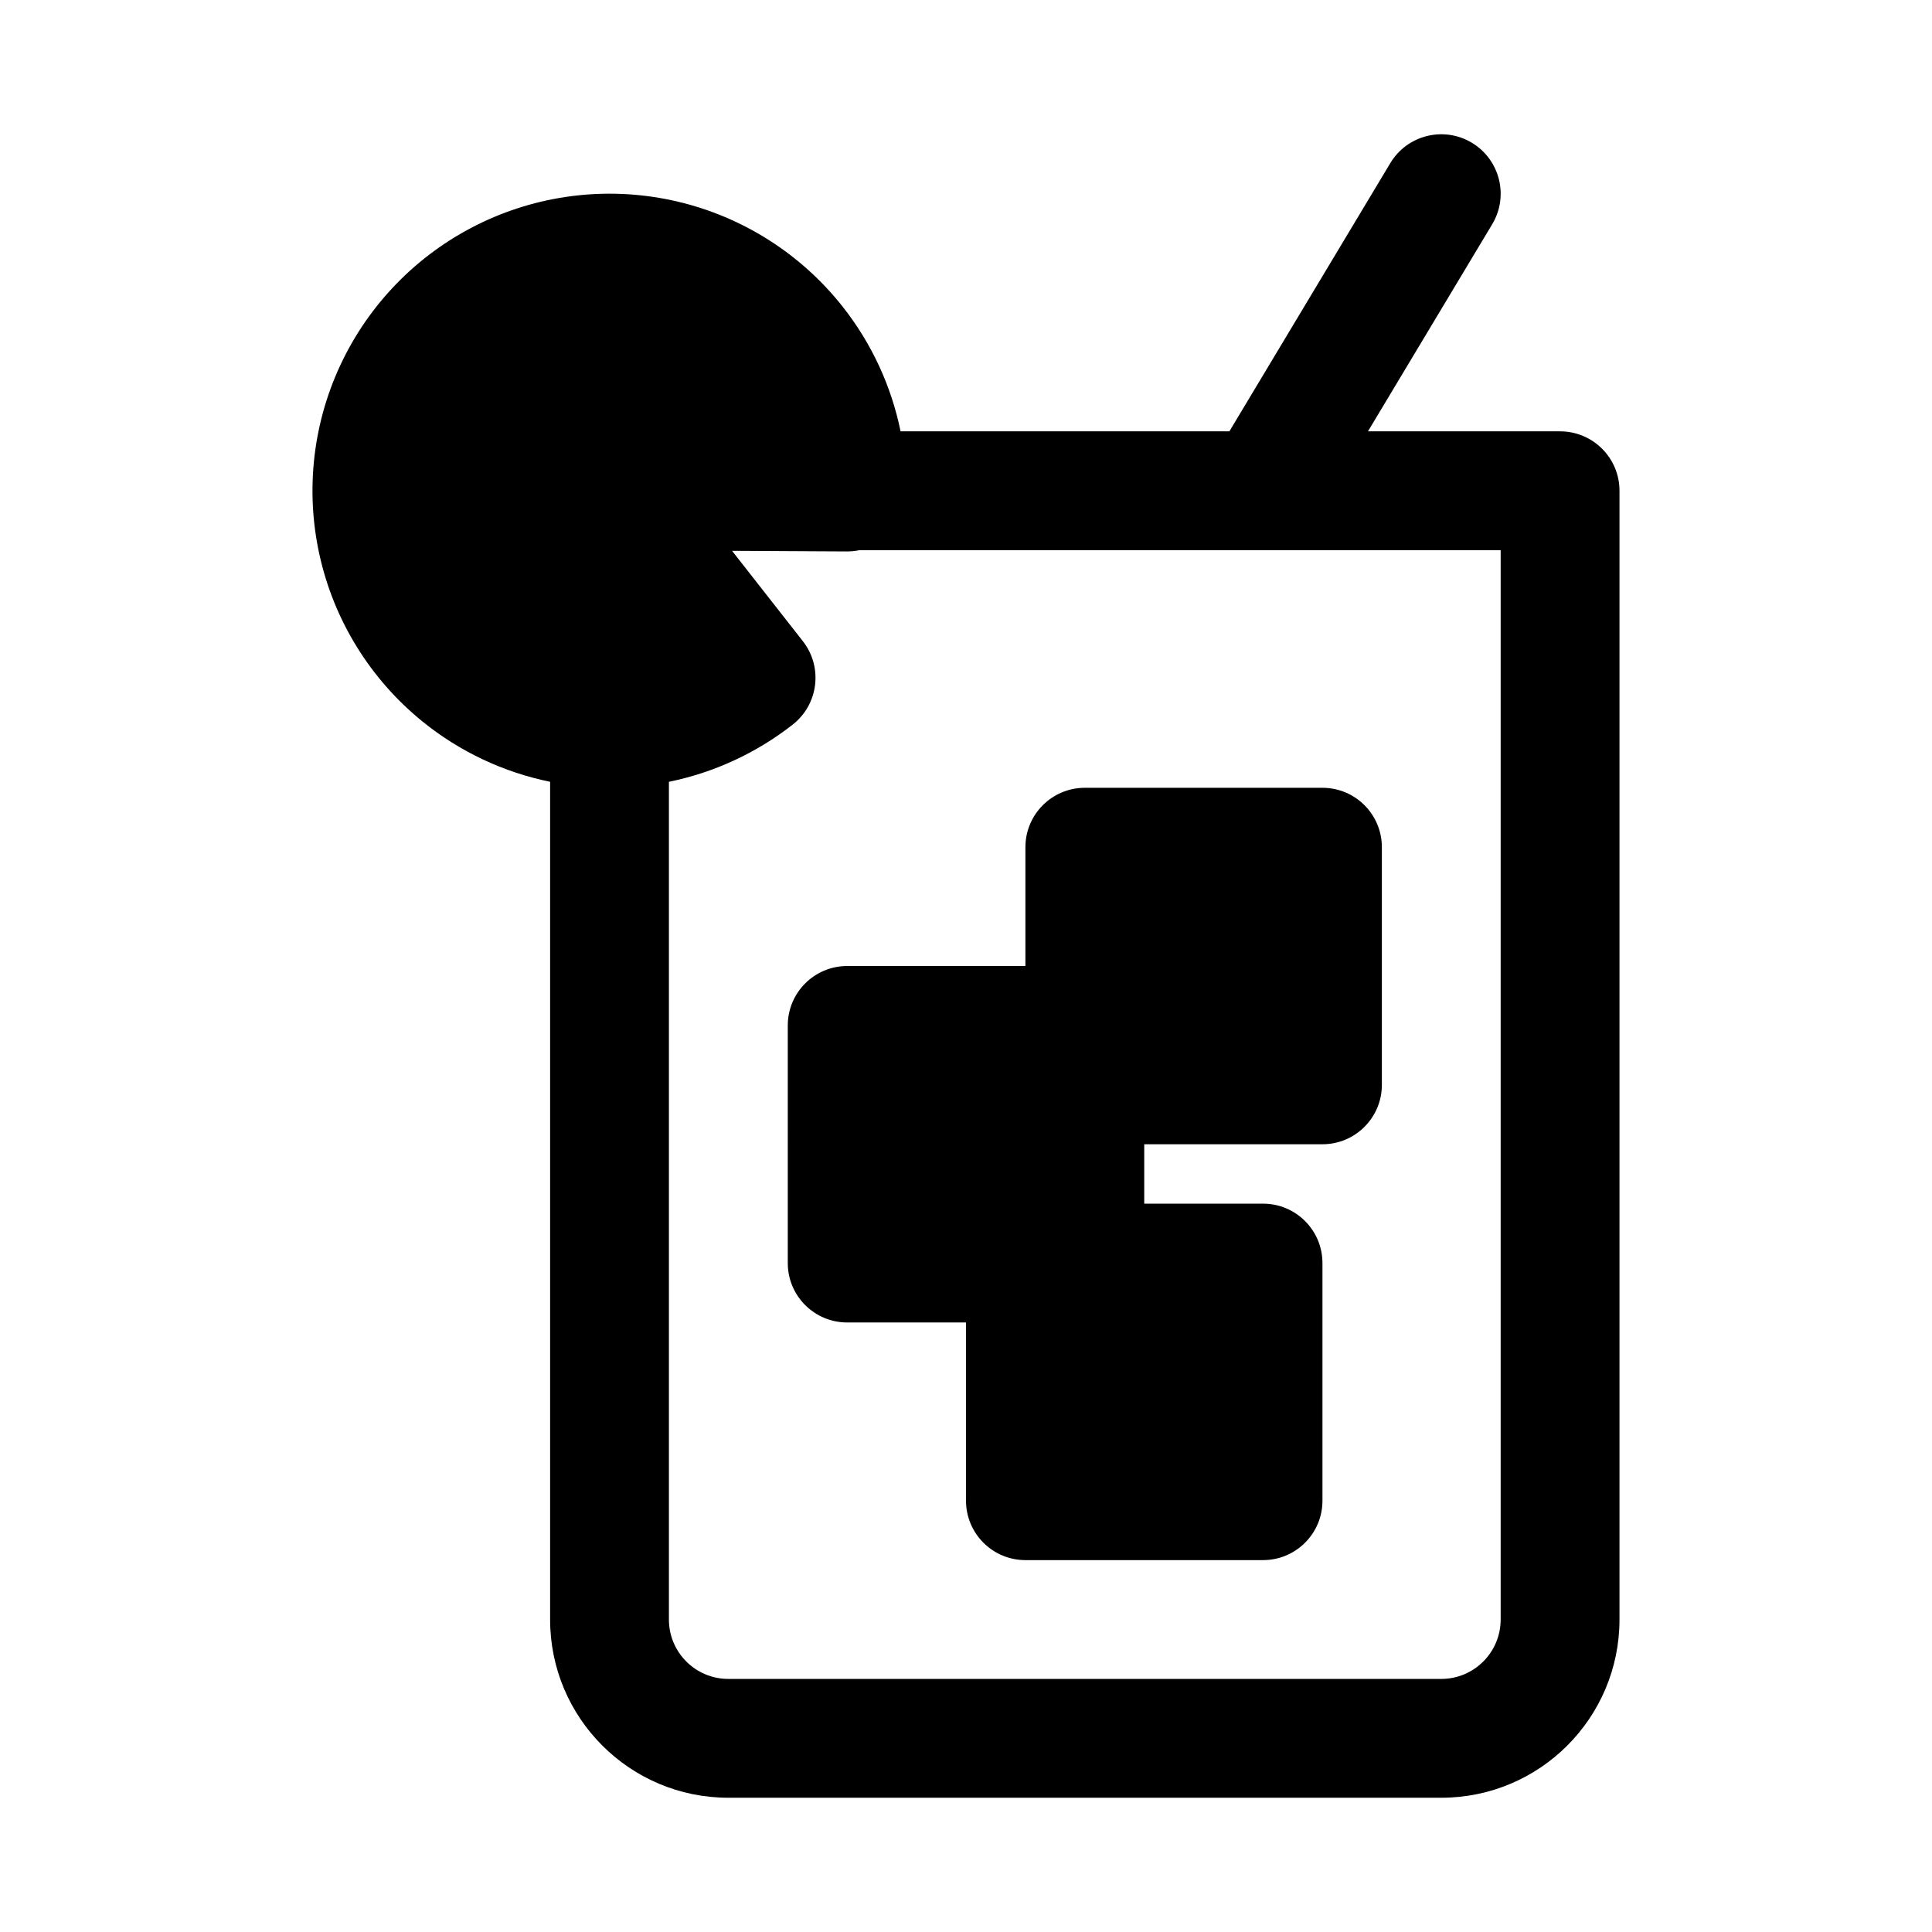
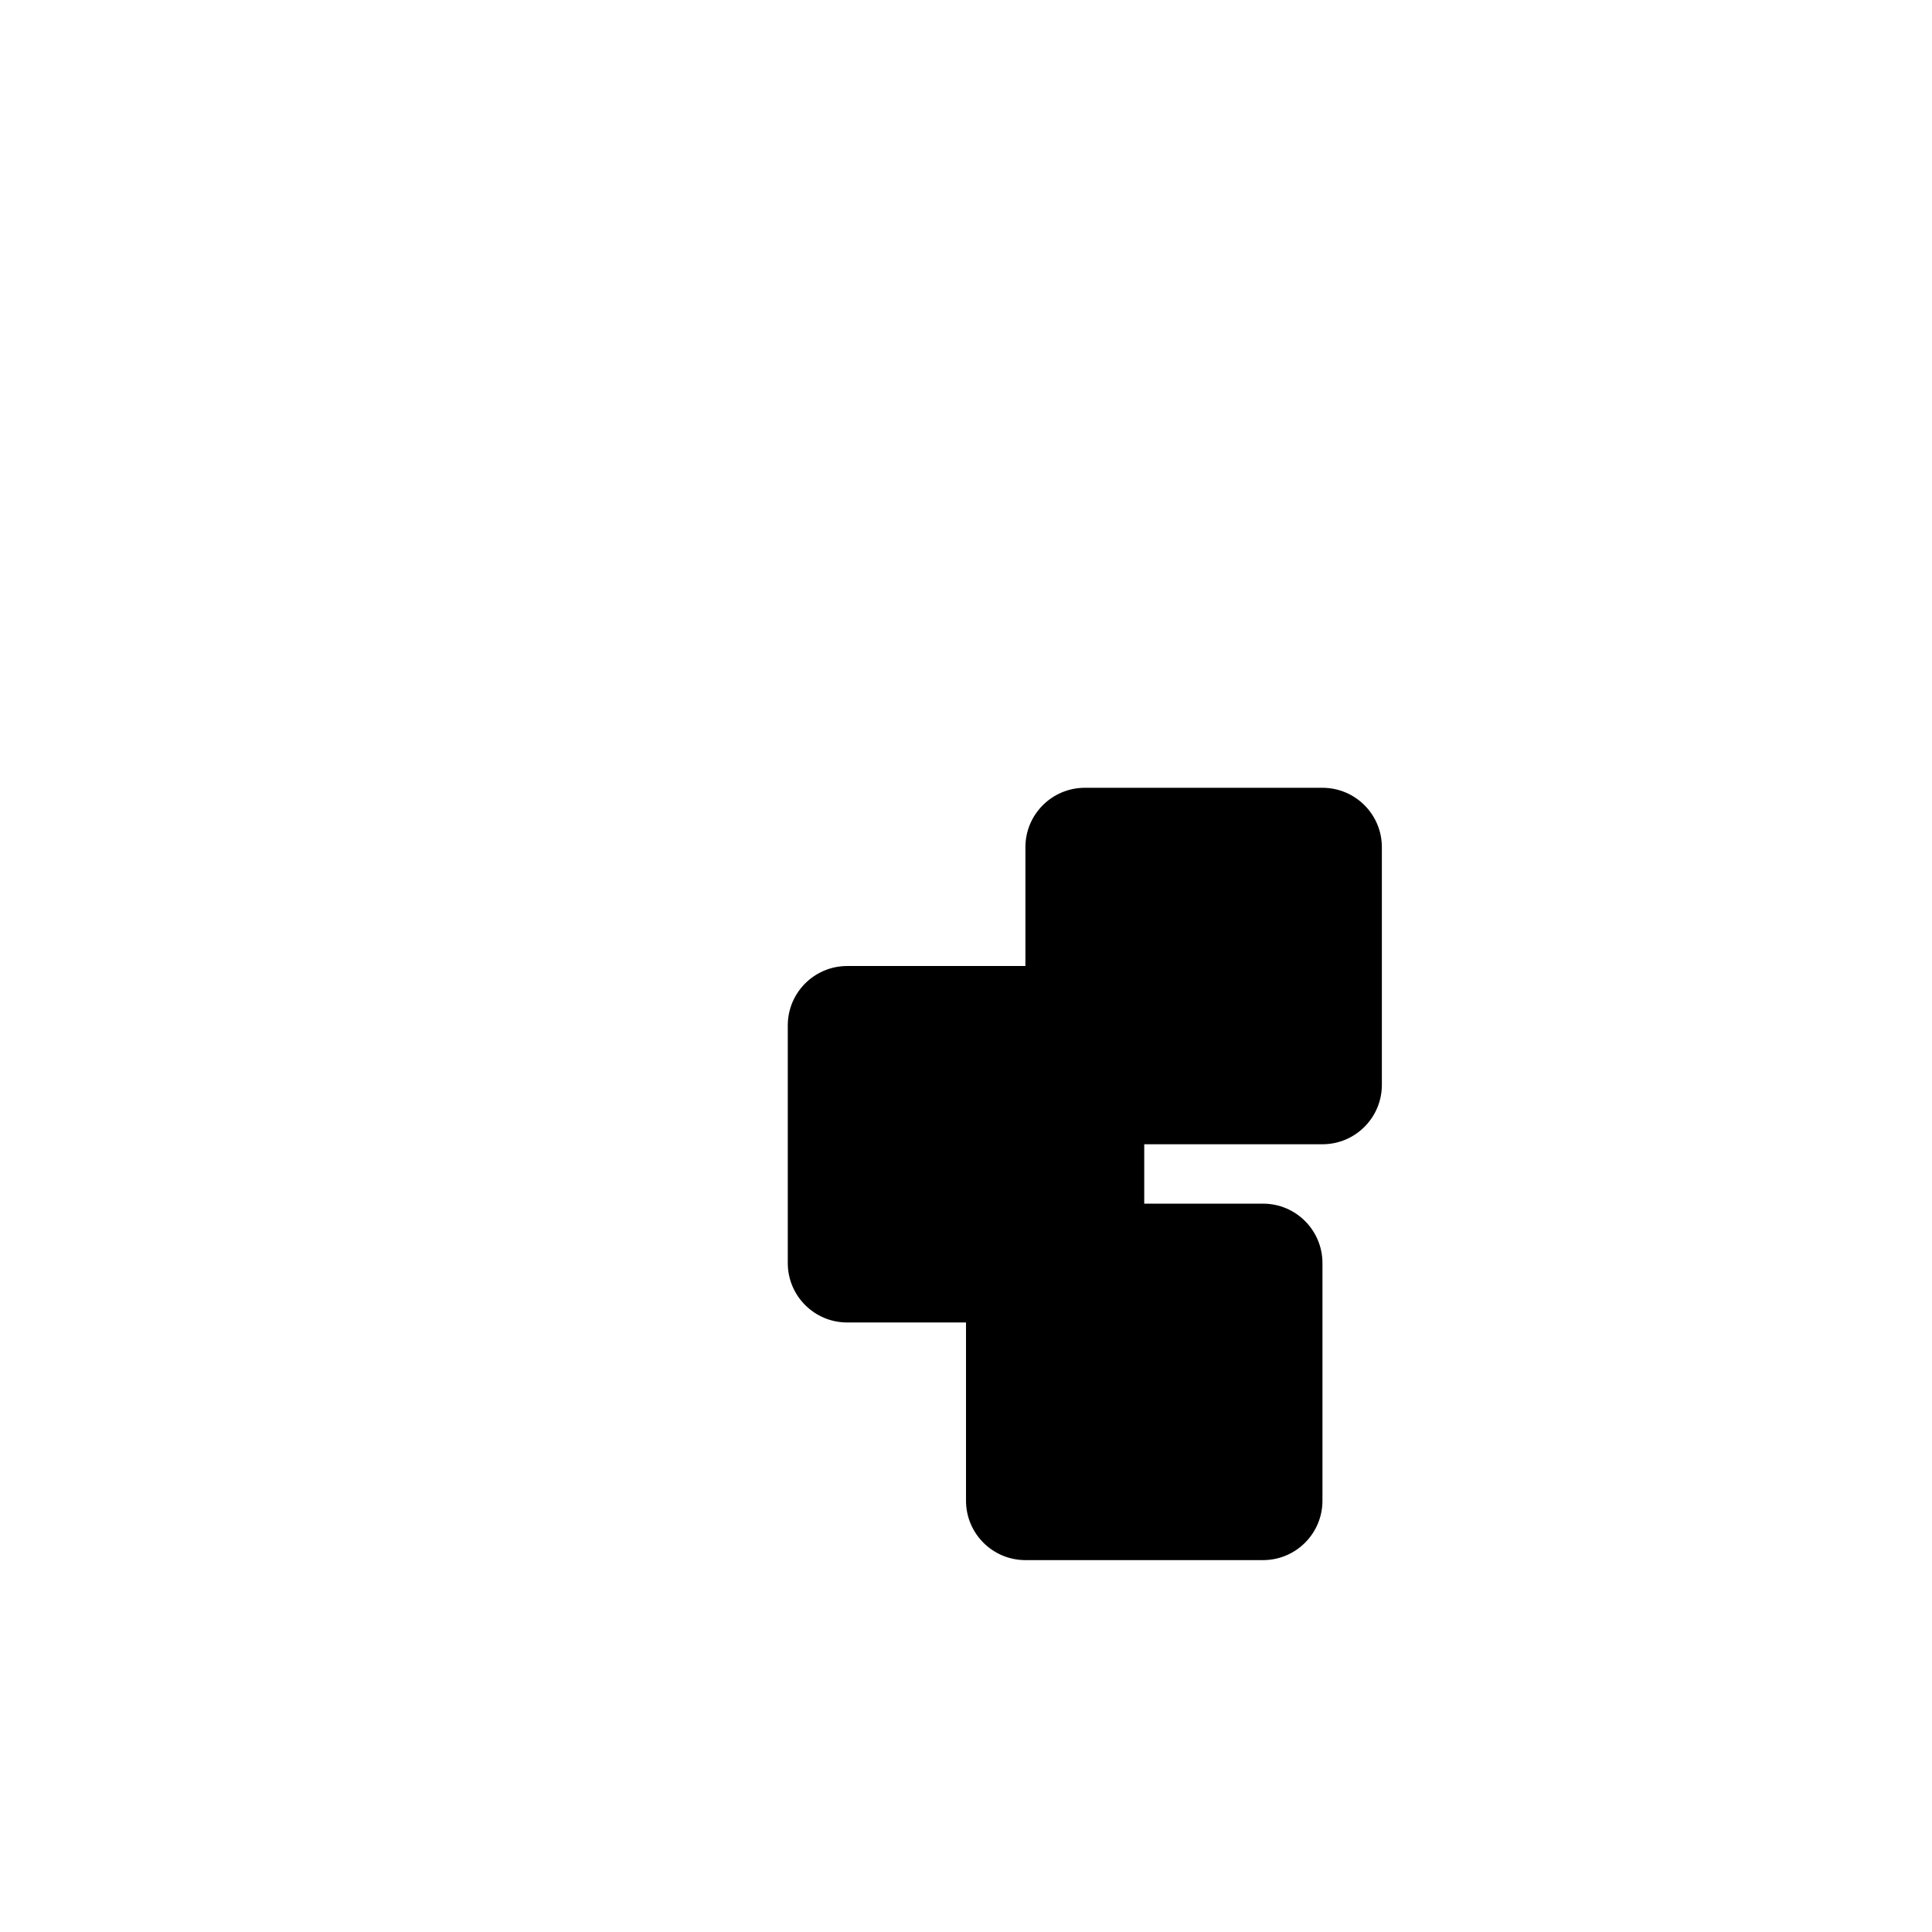
<svg xmlns="http://www.w3.org/2000/svg" fill="#000000" width="800px" height="800px" version="1.1" viewBox="144 144 512 512">
  <g>
    <path d="m352.77 415.75c0-8.695 7.051-15.746 15.746-15.746h47.23v-31.488c0-8.695 7.051-15.742 15.746-15.742h62.973c8.699 0 15.746 7.047 15.746 15.742v62.977c0 8.695-7.047 15.746-15.746 15.746h-47.23v15.742h31.488c8.695 0 15.742 7.051 15.742 15.746v62.977c0 8.691-7.047 15.742-15.742 15.742h-62.977c-8.695 0-15.742-7.051-15.742-15.742v-47.234h-31.488c-8.695 0-15.746-7.051-15.746-15.742z" />
-     <path d="m539.45 203.43c4.473-7.457 2.055-17.129-5.402-21.602s-17.125-2.055-21.602 5.398l-42.645 71.078h-87.141c-2.441-11.965-7.652-23.273-15.301-32.98-11.031-14-26.488-23.84-43.84-27.914-17.348-4.07-35.57-2.137-51.676 5.488-16.109 7.629-29.152 20.496-36.996 36.5-7.848 16.004-10.027 34.195-6.191 51.598 3.836 17.406 13.469 32.992 27.316 44.215 9.883 8.008 21.496 13.453 33.812 15.969v222.01c0 26.082 21.148 47.23 47.234 47.23h188.93c26.09 0 47.234-21.148 47.234-47.23v-299.14c0-8.695-7.051-15.742-15.746-15.742h-50.91zm-218.18 147.75v222.01c0 8.691 7.051 15.742 15.746 15.742h188.93c8.695 0 15.746-7.051 15.746-15.742v-283.39h-62.719c-0.18 0.004-0.363 0.004-0.543 0h-106.66c-1.078 0.227-2.199 0.344-3.348 0.34l-30.418-0.164 18.762 23.941c5.363 6.844 4.16 16.742-2.684 22.102-9.672 7.578-20.918 12.738-32.809 15.168z" fill-rule="evenodd" />
  </g>
</svg>